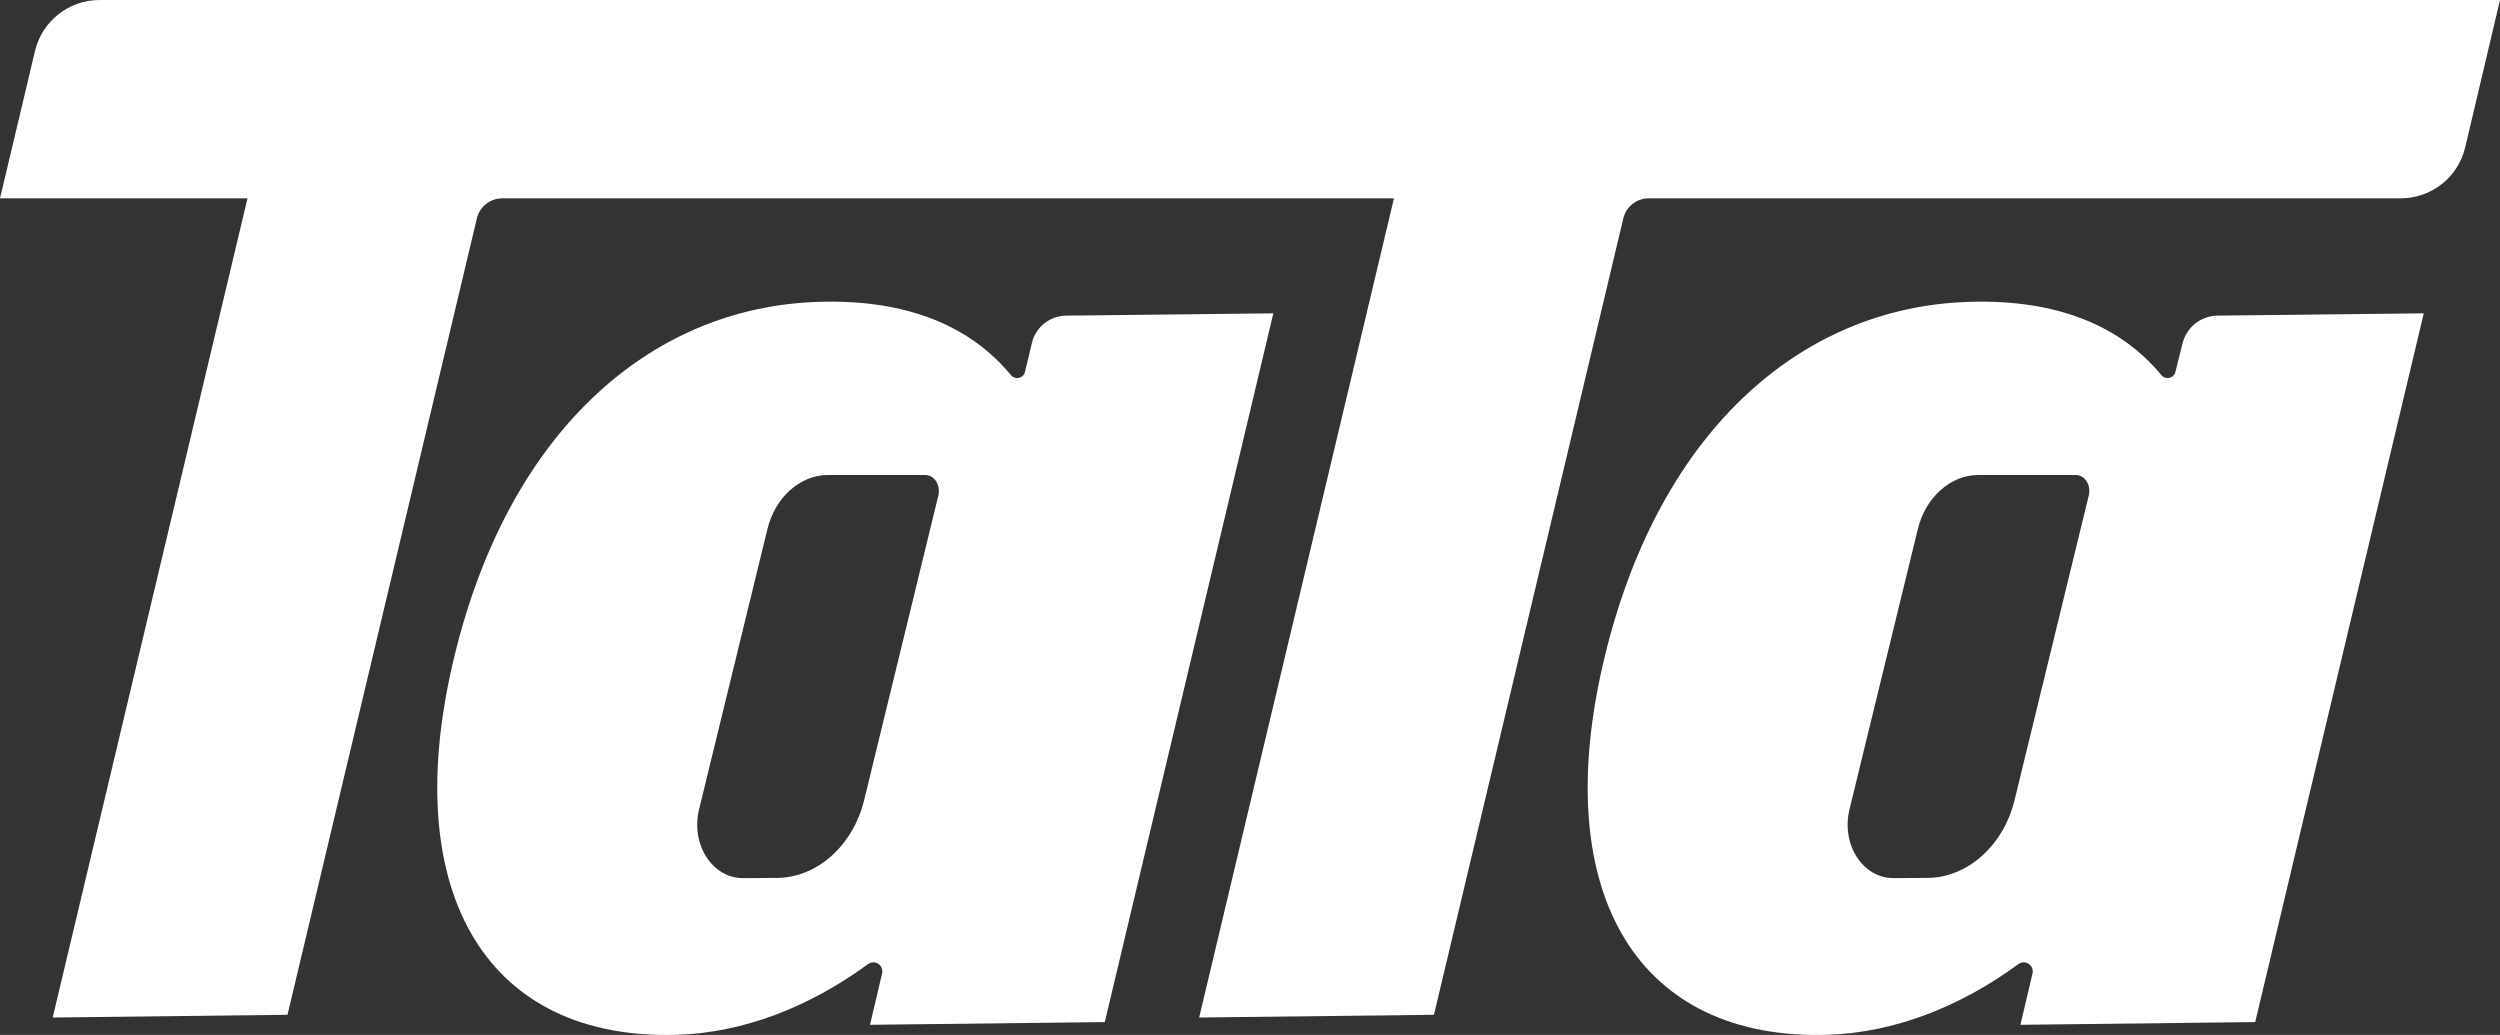
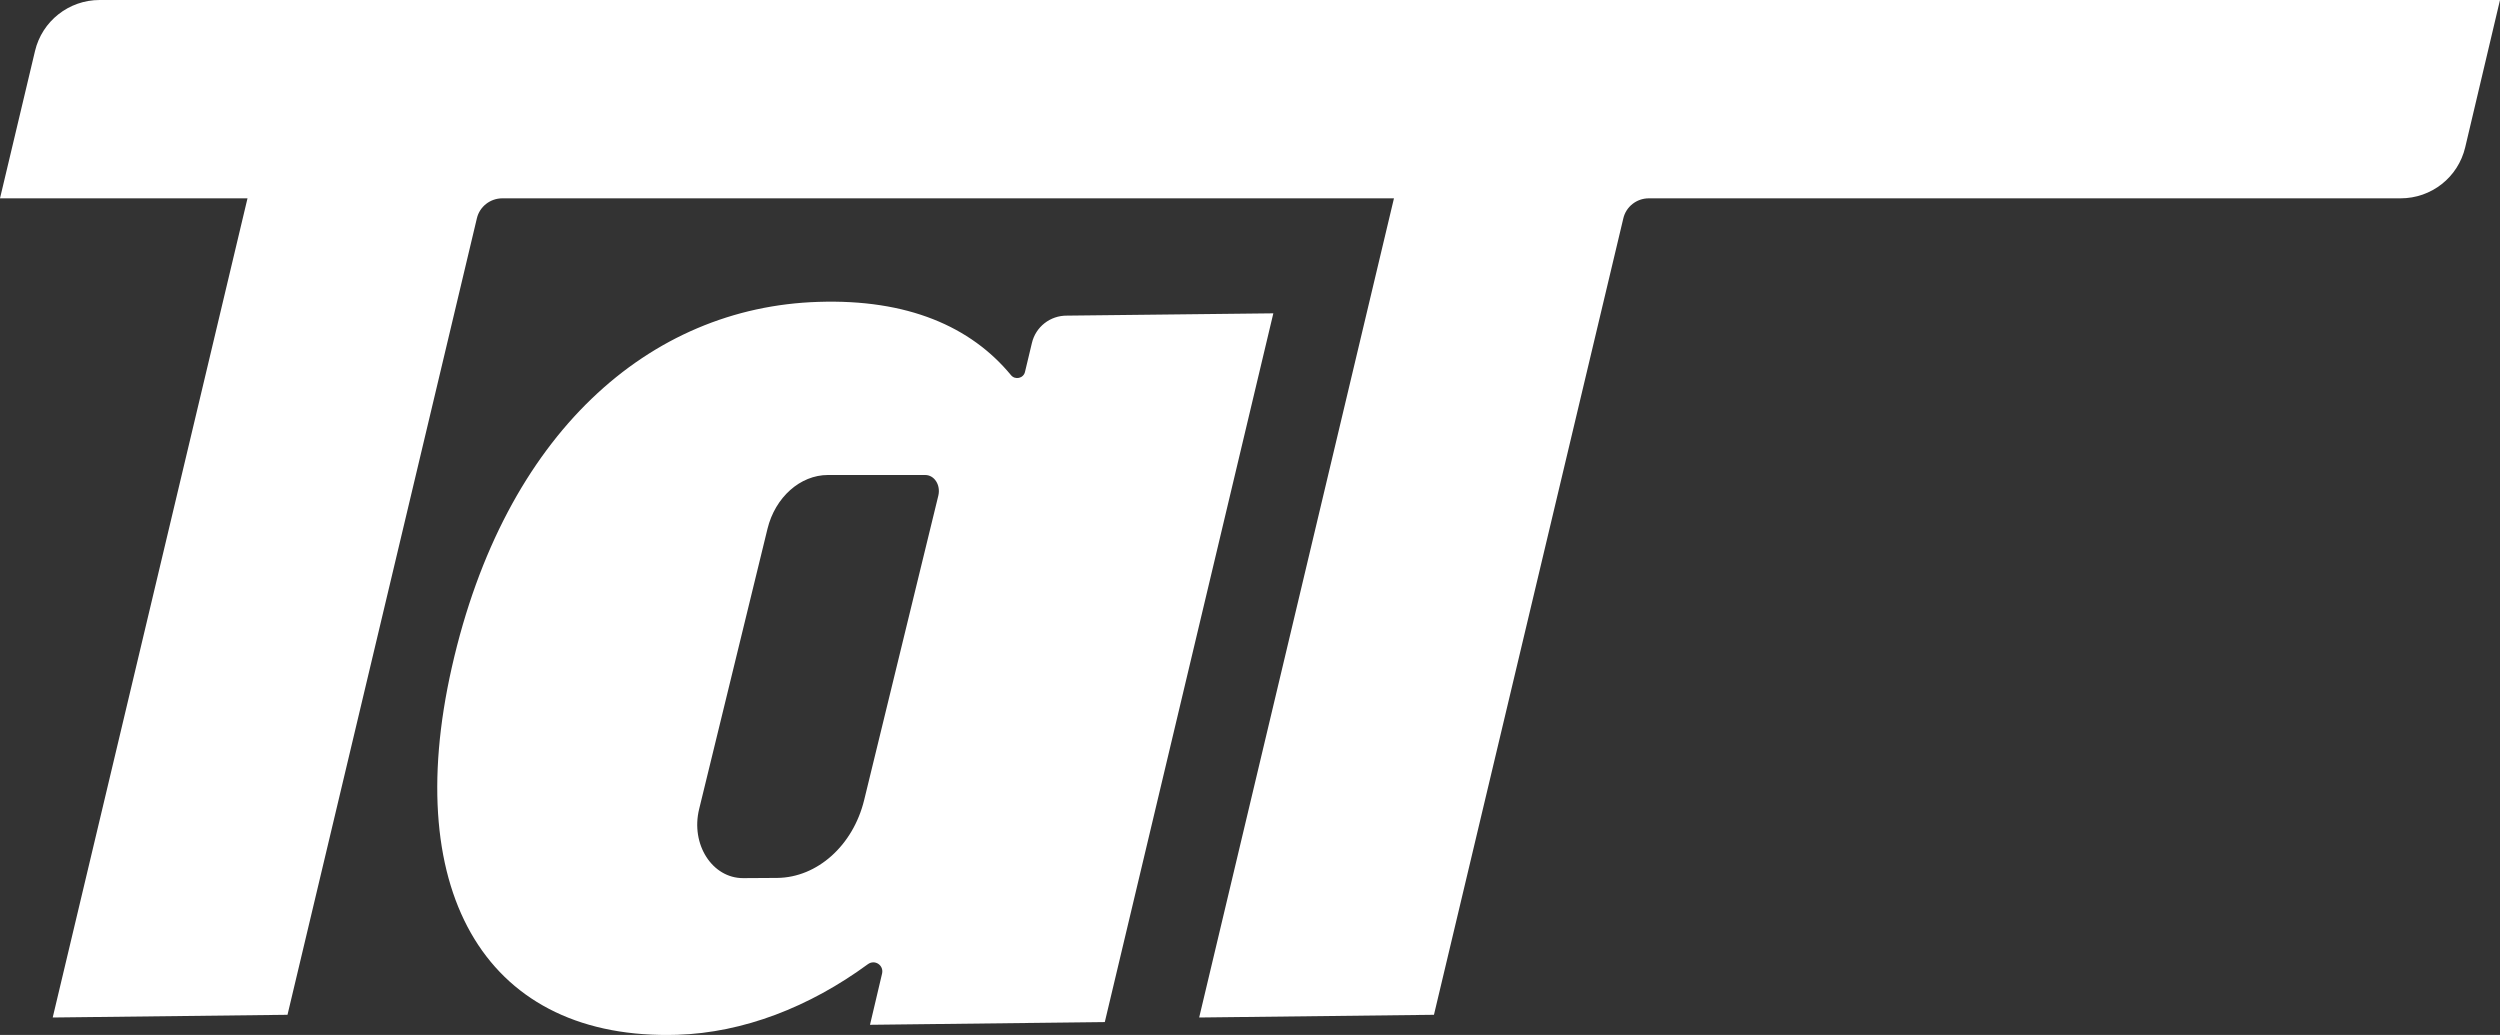
<svg xmlns="http://www.w3.org/2000/svg" width="120" height="49.678" viewBox="0 0 120 49.678">
  <rect x="0" y="0" width="120" height="49.678" fill="#333333" stroke="none" />
  <path d="M1.68 2.45L0 9.52L11.88 9.52L2.53 48.84L13.8 48.71L22.89 10.48C23.02 9.92 23.53 9.52 24.11 9.52L66.91 9.52L57.56 48.84L68.83 48.71L77.92 10.48C78.05 9.92 78.56 9.52 79.14 9.52L115.23 9.52C116.71 9.52 117.99 8.51 118.33 7.07L120 0L4.78 0C3.31 0 2.02 1.01 1.68 2.45Z" fill-rule="evenodd" transform="matrix(1 0 0 1 0 0)" fill="rgb(255, 255, 255)" />
  <path d="M28.542 1.99L28.212 3.37C28.142 3.68 27.742 3.77 27.542 3.53C25.612 1.19 22.572 -0.13 18.292 0.01C10.182 0.26 3.242 6.32 0.702 17.54C-1.788 28.53 2.472 35.47 11.522 35.19C14.692 35.09 17.862 33.86 20.672 31.8C21.002 31.56 21.442 31.85 21.352 32.25L20.772 34.71L32.042 34.58L40.132 0.56L30.232 0.67C29.422 0.66 28.722 1.21 28.542 1.99ZM24.052 9.31L20.492 23.92C19.962 26.1 18.242 27.64 16.322 27.66L14.692 27.67C13.202 27.68 12.152 26.05 12.572 24.35L15.852 10.9C16.222 9.39 17.422 8.32 18.752 8.32L23.422 8.32C23.862 8.32 24.172 8.8 24.052 9.31Z" fill-rule="evenodd" transform="matrix(1 0 0 1 20.988 14.48)" fill="rgb(255, 255, 255)" />
-   <path d="M28.212 3.37C28.142 3.68 27.742 3.77 27.542 3.53C25.612 1.19 22.572 -0.13 18.292 0.01C10.182 0.26 3.242 6.32 0.702 17.54C-1.788 28.53 2.472 35.47 11.522 35.19C14.692 35.09 17.862 33.86 20.672 31.8C21.002 31.56 21.442 31.85 21.352 32.25L20.772 34.71L32.042 34.58L40.132 0.56L30.232 0.67C29.432 0.68 28.742 1.23 28.552 2.01L28.212 3.37ZM24.052 9.31L20.492 23.92C19.962 26.1 18.242 27.64 16.322 27.66L14.692 27.67C13.202 27.68 12.152 26.05 12.572 24.35L15.852 10.9C16.222 9.39 17.422 8.32 18.752 8.32L23.422 8.32C23.872 8.32 24.172 8.8 24.052 9.31Z" fill-rule="evenodd" transform="matrix(1 0 0 1 76.208 14.48)" fill="rgb(255, 255, 255)" />
</svg>